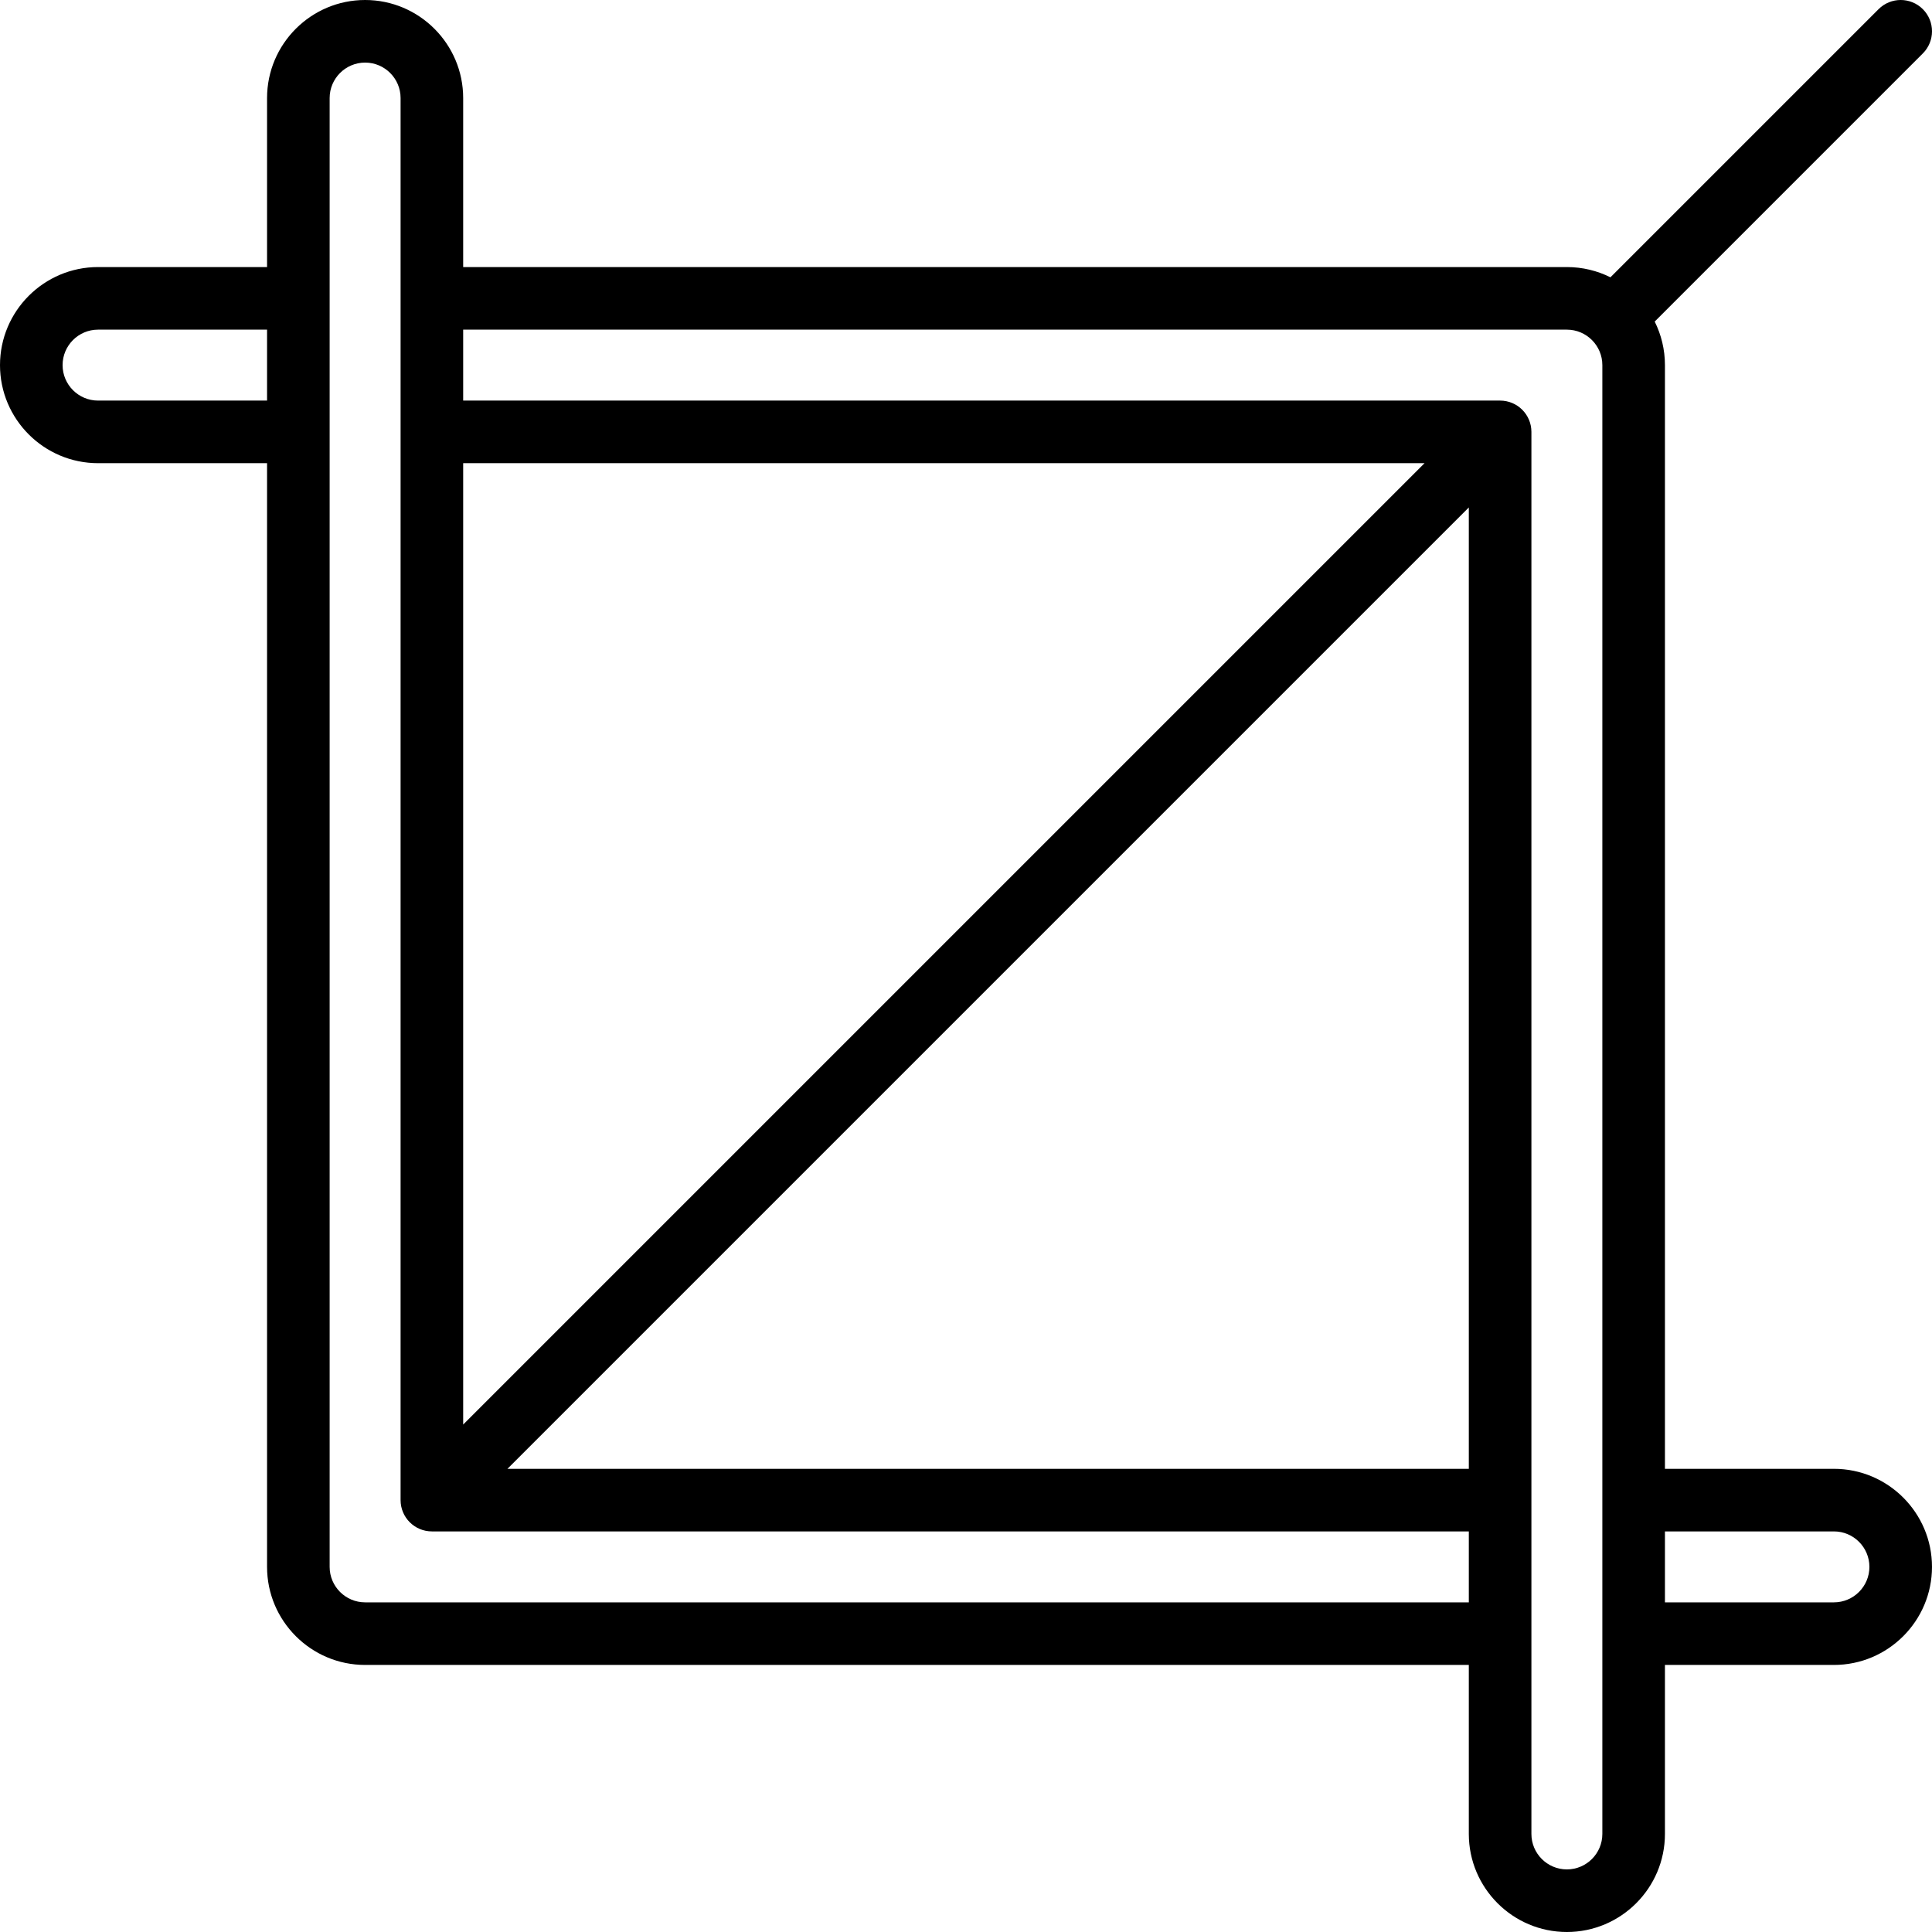
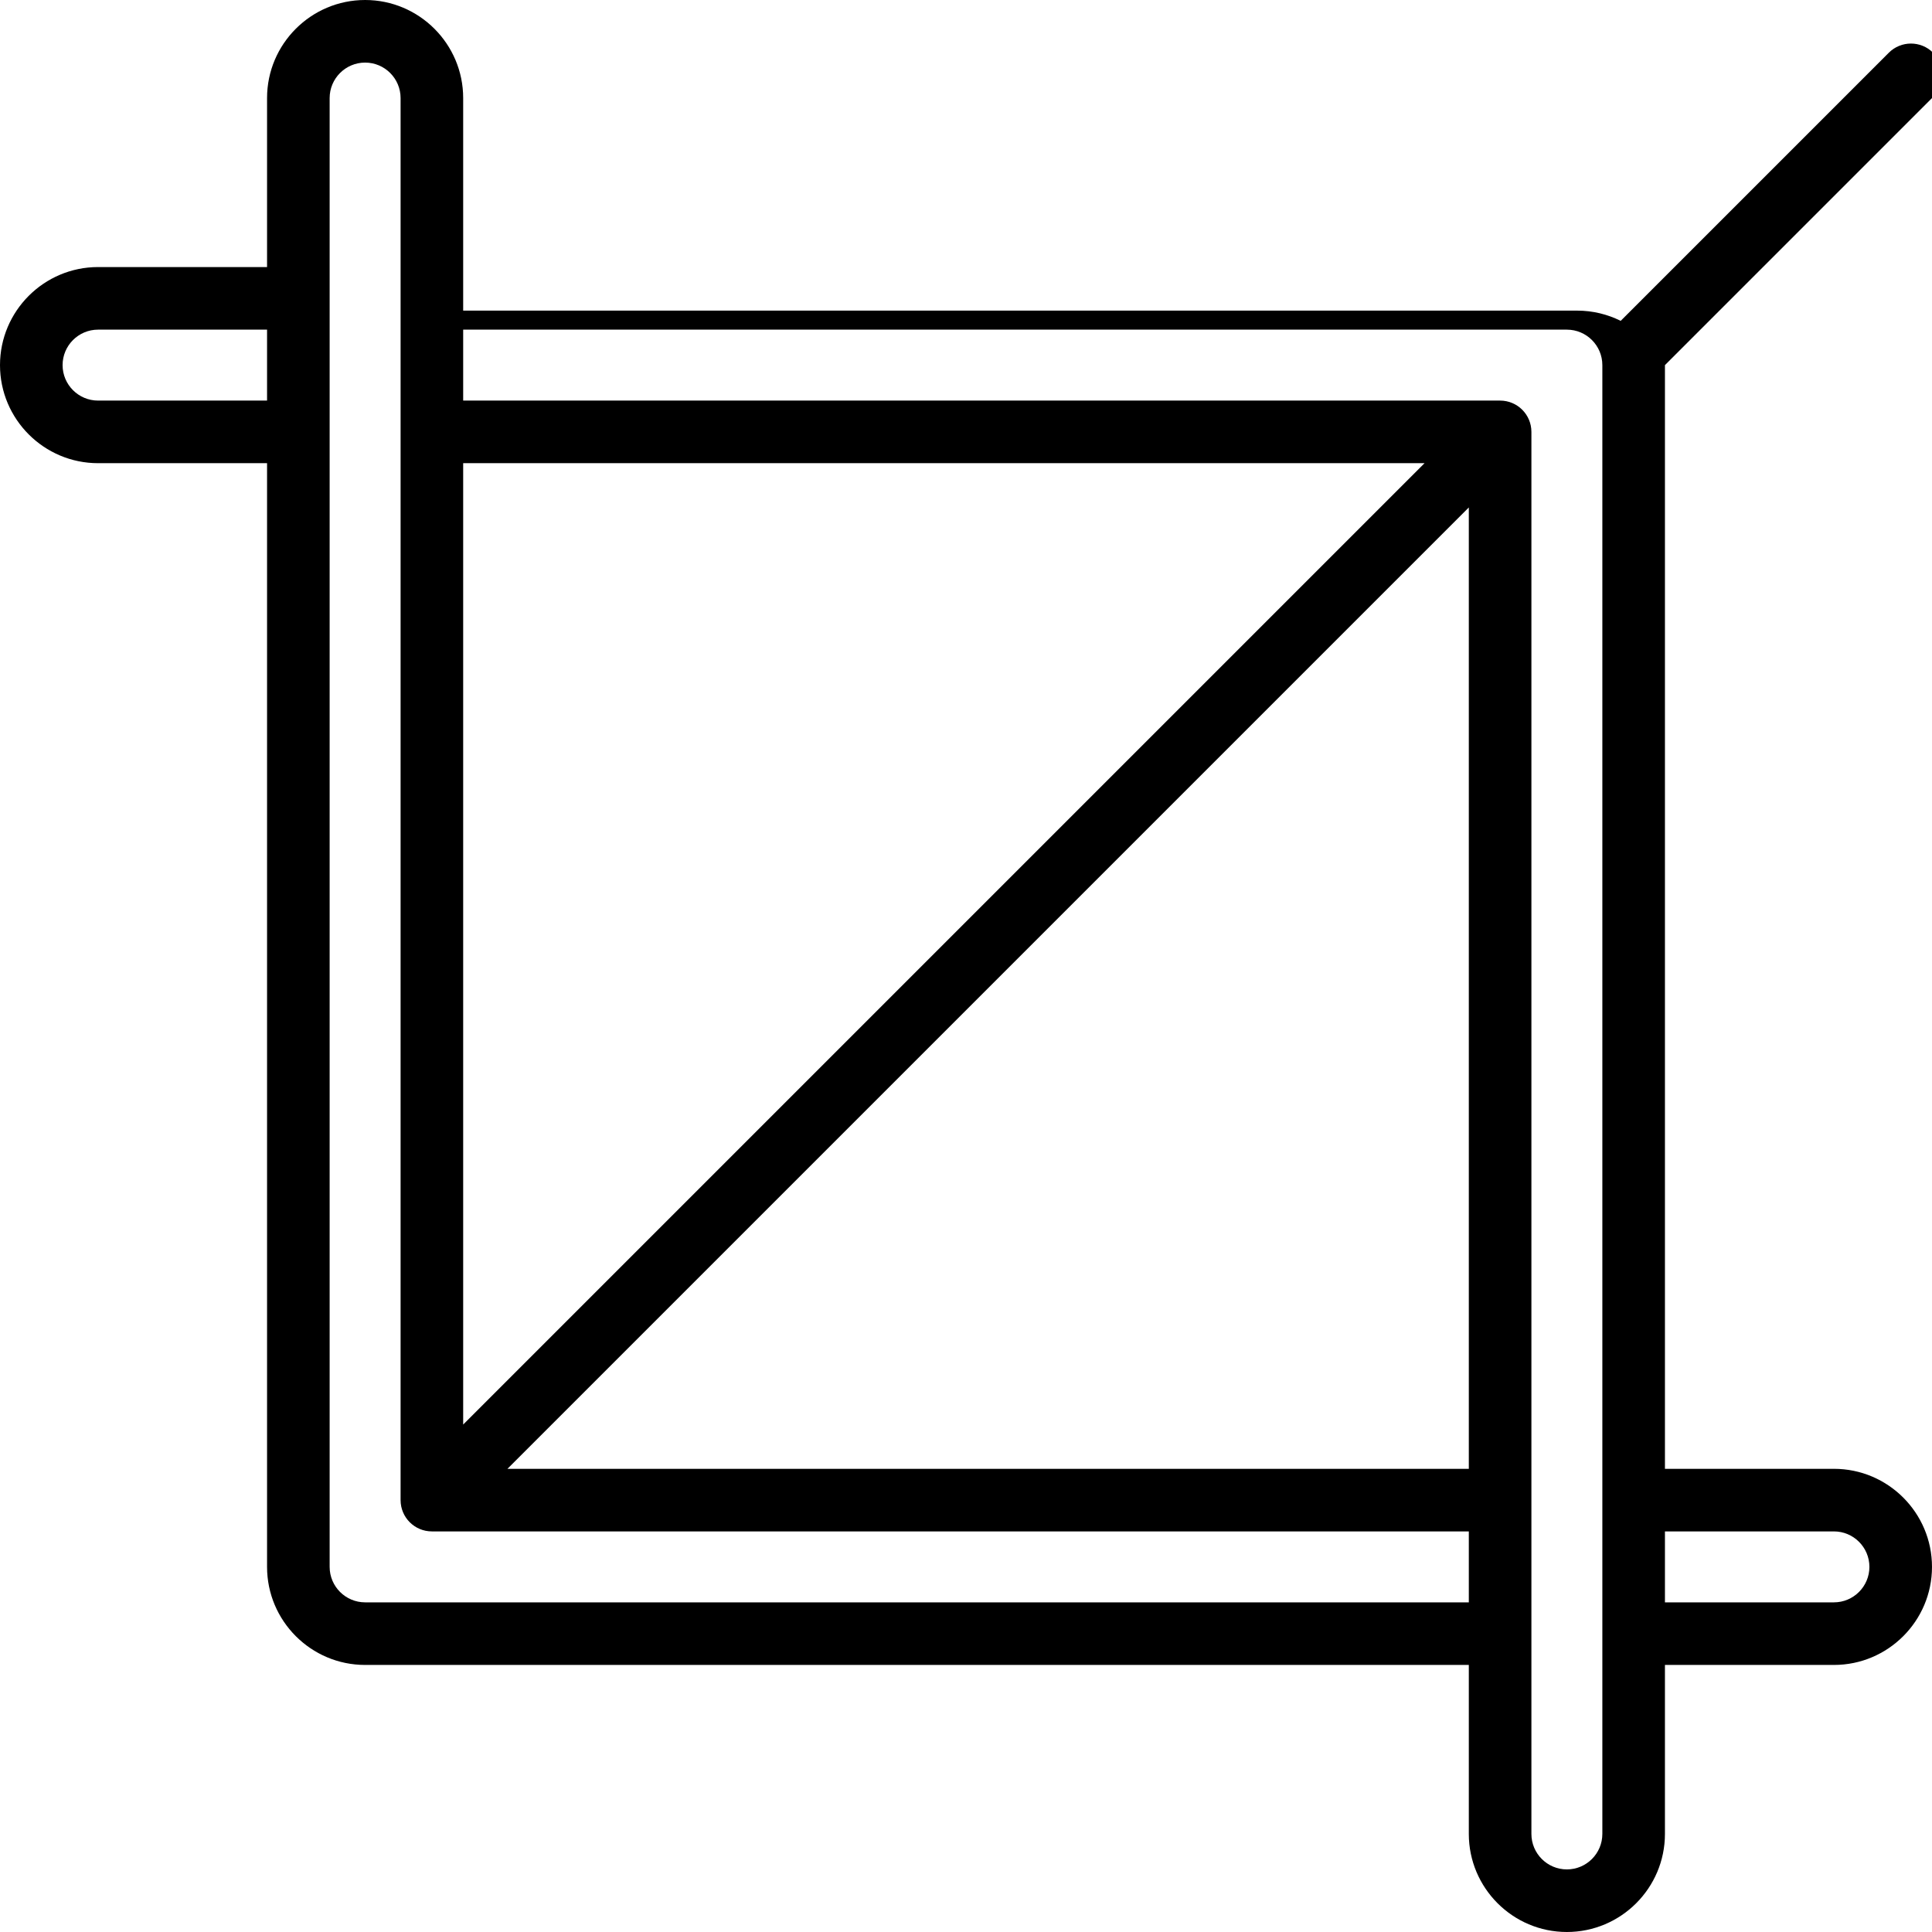
<svg xmlns="http://www.w3.org/2000/svg" fill="#000000" height="800px" width="800px" version="1.1" id="Layer_1" viewBox="0 0 512.001 512.001" xml:space="preserve">
  <g>
    <g>
-       <path d="M486.013,389.253h-44.786V96.761c0-4.145-0.98-8.063-2.714-11.544l71.059-71.059c3.239-3.24,3.239-8.491,0-11.73    c-3.24-3.238-8.491-3.238-11.73,0l-71.059,71.059c-3.48-1.733-7.399-2.714-11.544-2.714H122.747V25.987    C122.747,11.658,111.09,0,96.76,0S70.773,11.658,70.773,25.987v44.786H25.987C11.658,70.774,0,82.431,0,96.761    s11.658,25.987,25.987,25.987h44.786V415.24c0,14.329,11.658,25.987,25.987,25.987h292.492v44.786    c0,14.329,11.658,25.987,25.987,25.987c14.329,0,25.987-11.658,25.987-25.987v-44.786h44.786    c14.329,0,25.987-11.658,25.987-25.987C512,400.911,500.342,389.253,486.013,389.253z M70.773,106.16H25.987    c-5.183,0-9.4-4.217-9.4-9.4s4.217-9.4,9.4-9.4h44.786V106.16z M122.747,122.748h254.776L122.747,377.524V122.748z     M389.253,424.64H96.76c-5.183,0-9.4-4.216-9.4-9.4V25.987c0-5.183,4.216-9.4,9.4-9.4s9.4,4.217,9.4,9.4v371.559    c0,4.581,3.712,8.294,8.294,8.294h274.799V424.64z M389.253,389.253H134.477l254.776-254.775V389.253z M424.639,486.013    c0,5.183-4.216,9.4-9.4,9.4s-9.4-4.217-9.4-9.4V114.454c0-4.581-3.712-8.294-8.294-8.294H122.747V87.361H415.24    c5.183,0,9.4,4.216,9.4,9.4V486.013z M486.013,424.64h-44.786v-18.799h44.786c5.183,0,9.4,4.217,9.4,9.4    S491.196,424.64,486.013,424.64z" />
+       <path d="M486.013,389.253h-44.786V96.761l71.059-71.059c3.239-3.24,3.239-8.491,0-11.73    c-3.24-3.238-8.491-3.238-11.73,0l-71.059,71.059c-3.48-1.733-7.399-2.714-11.544-2.714H122.747V25.987    C122.747,11.658,111.09,0,96.76,0S70.773,11.658,70.773,25.987v44.786H25.987C11.658,70.774,0,82.431,0,96.761    s11.658,25.987,25.987,25.987h44.786V415.24c0,14.329,11.658,25.987,25.987,25.987h292.492v44.786    c0,14.329,11.658,25.987,25.987,25.987c14.329,0,25.987-11.658,25.987-25.987v-44.786h44.786    c14.329,0,25.987-11.658,25.987-25.987C512,400.911,500.342,389.253,486.013,389.253z M70.773,106.16H25.987    c-5.183,0-9.4-4.217-9.4-9.4s4.217-9.4,9.4-9.4h44.786V106.16z M122.747,122.748h254.776L122.747,377.524V122.748z     M389.253,424.64H96.76c-5.183,0-9.4-4.216-9.4-9.4V25.987c0-5.183,4.216-9.4,9.4-9.4s9.4,4.217,9.4,9.4v371.559    c0,4.581,3.712,8.294,8.294,8.294h274.799V424.64z M389.253,389.253H134.477l254.776-254.775V389.253z M424.639,486.013    c0,5.183-4.216,9.4-9.4,9.4s-9.4-4.217-9.4-9.4V114.454c0-4.581-3.712-8.294-8.294-8.294H122.747V87.361H415.24    c5.183,0,9.4,4.216,9.4,9.4V486.013z M486.013,424.64h-44.786v-18.799h44.786c5.183,0,9.4,4.217,9.4,9.4    S491.196,424.64,486.013,424.64z" />
    </g>
  </g>
</svg>